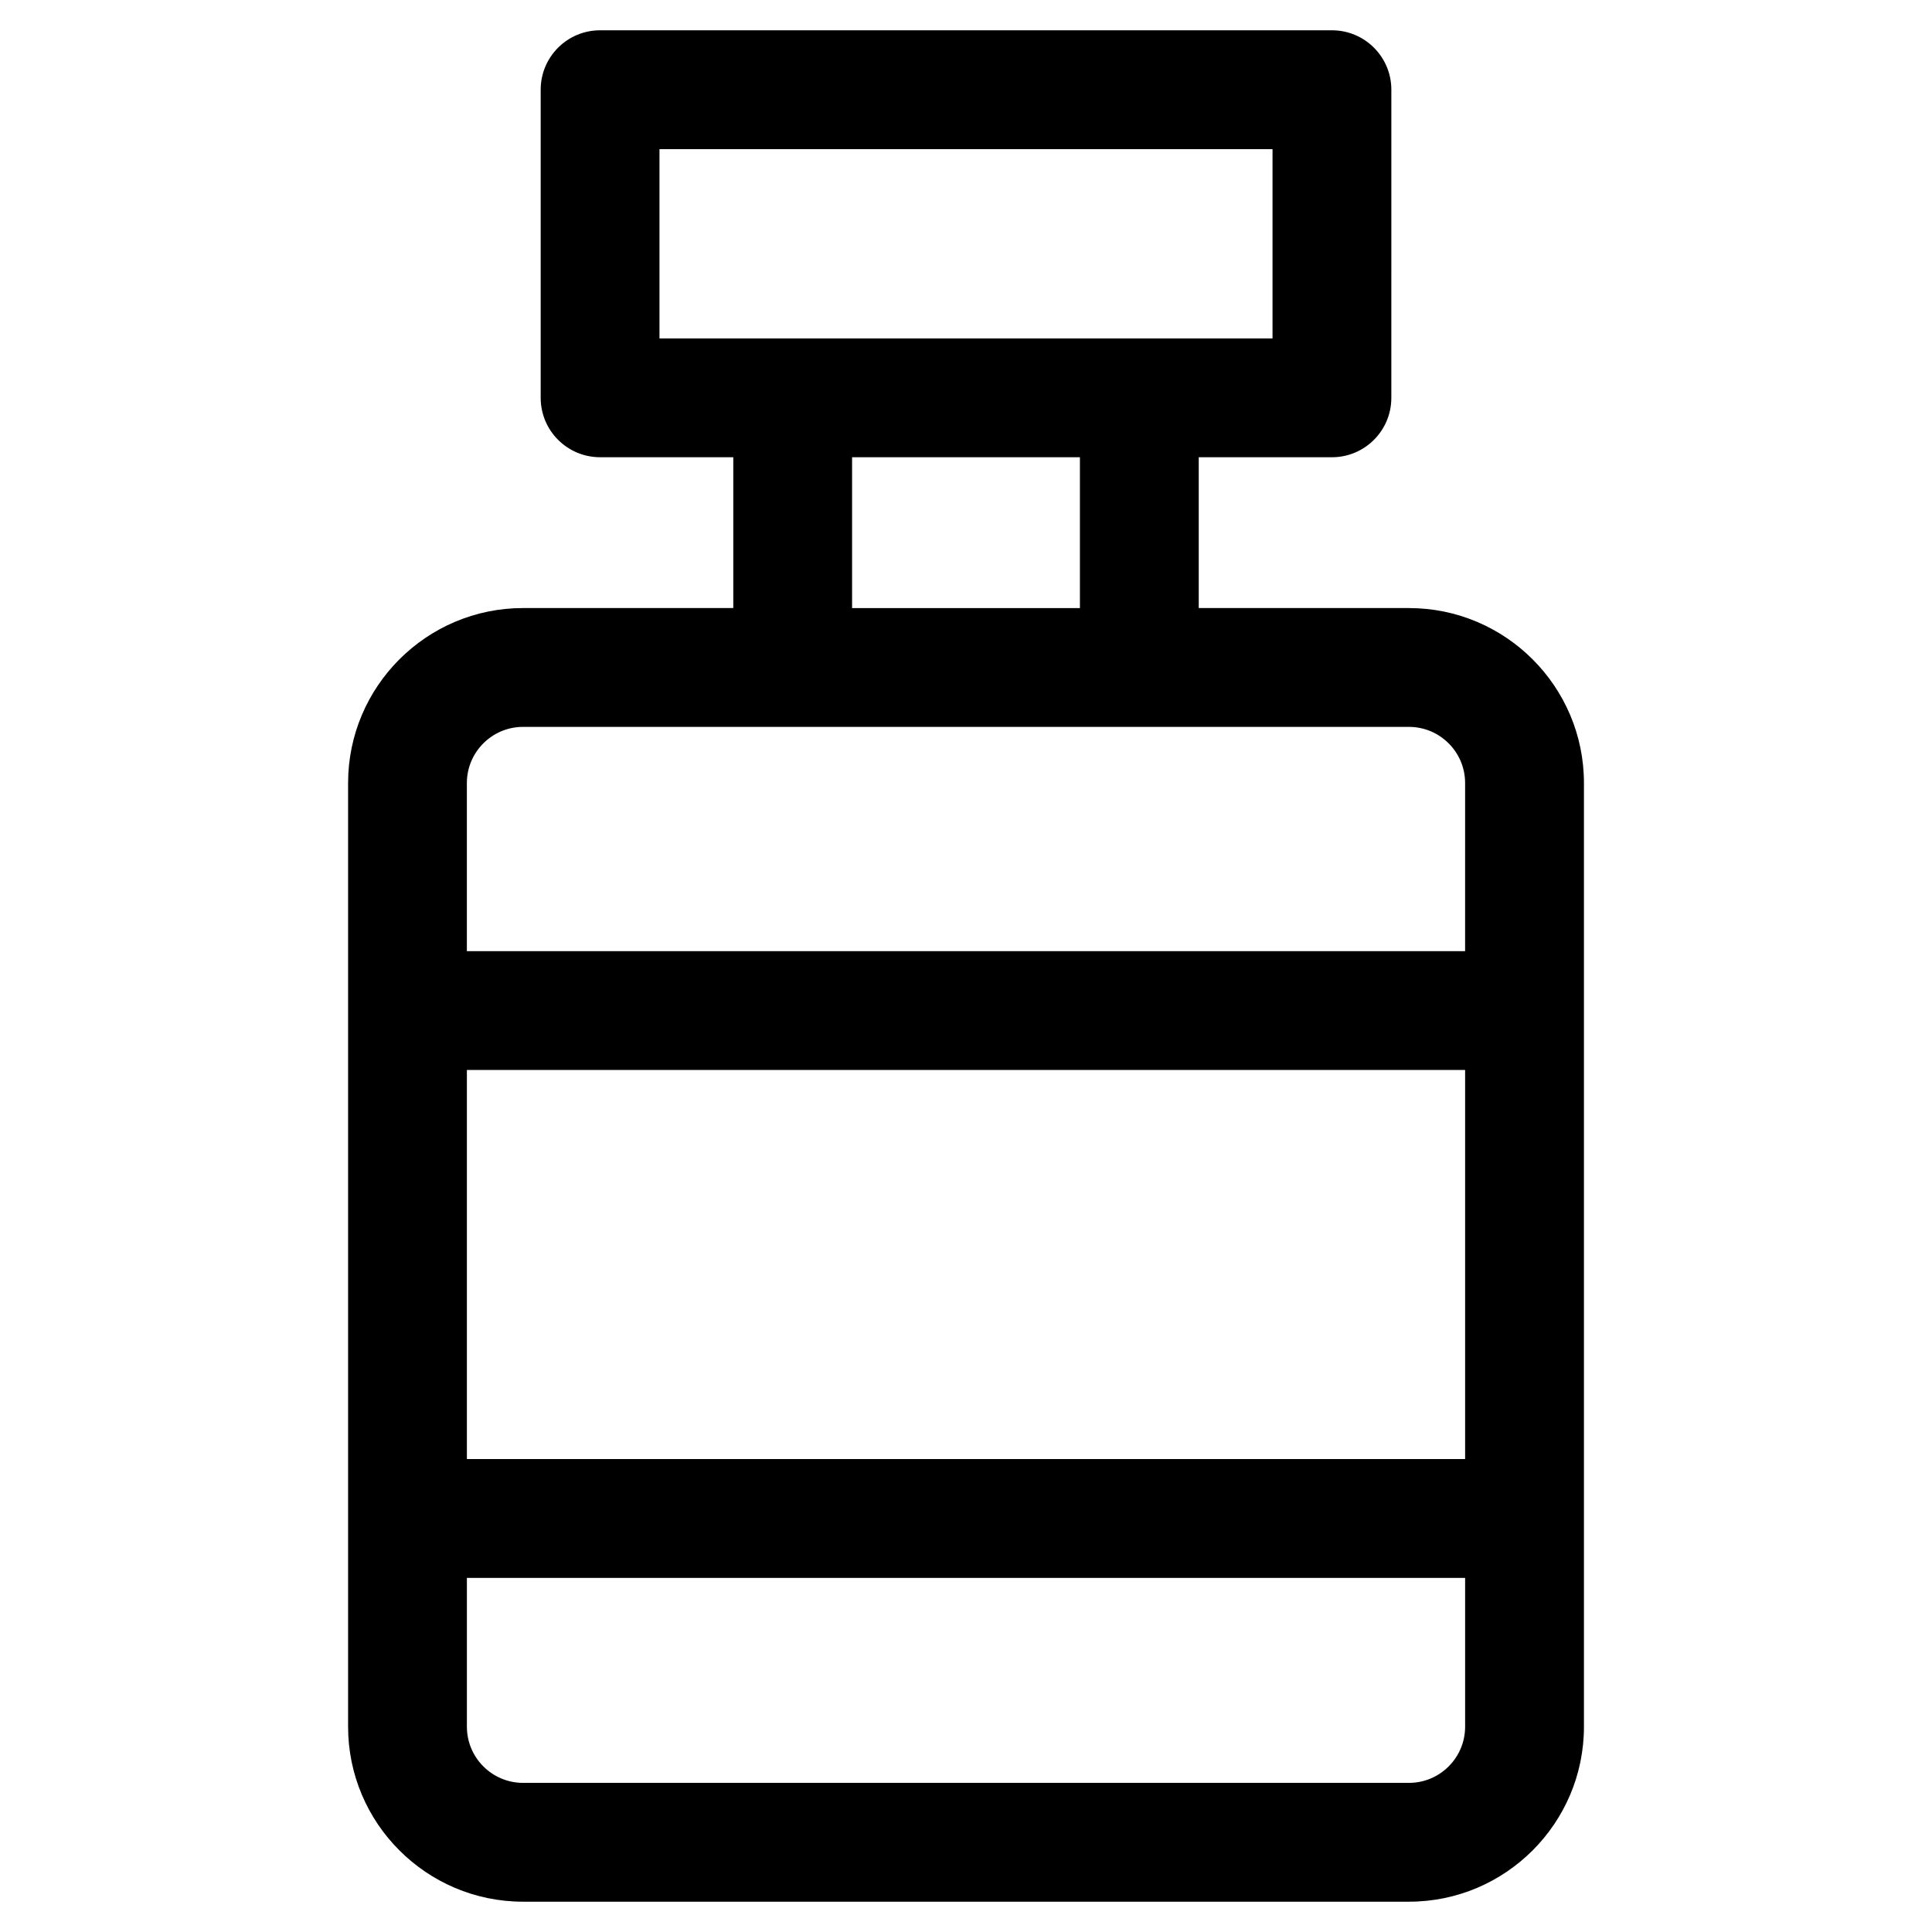
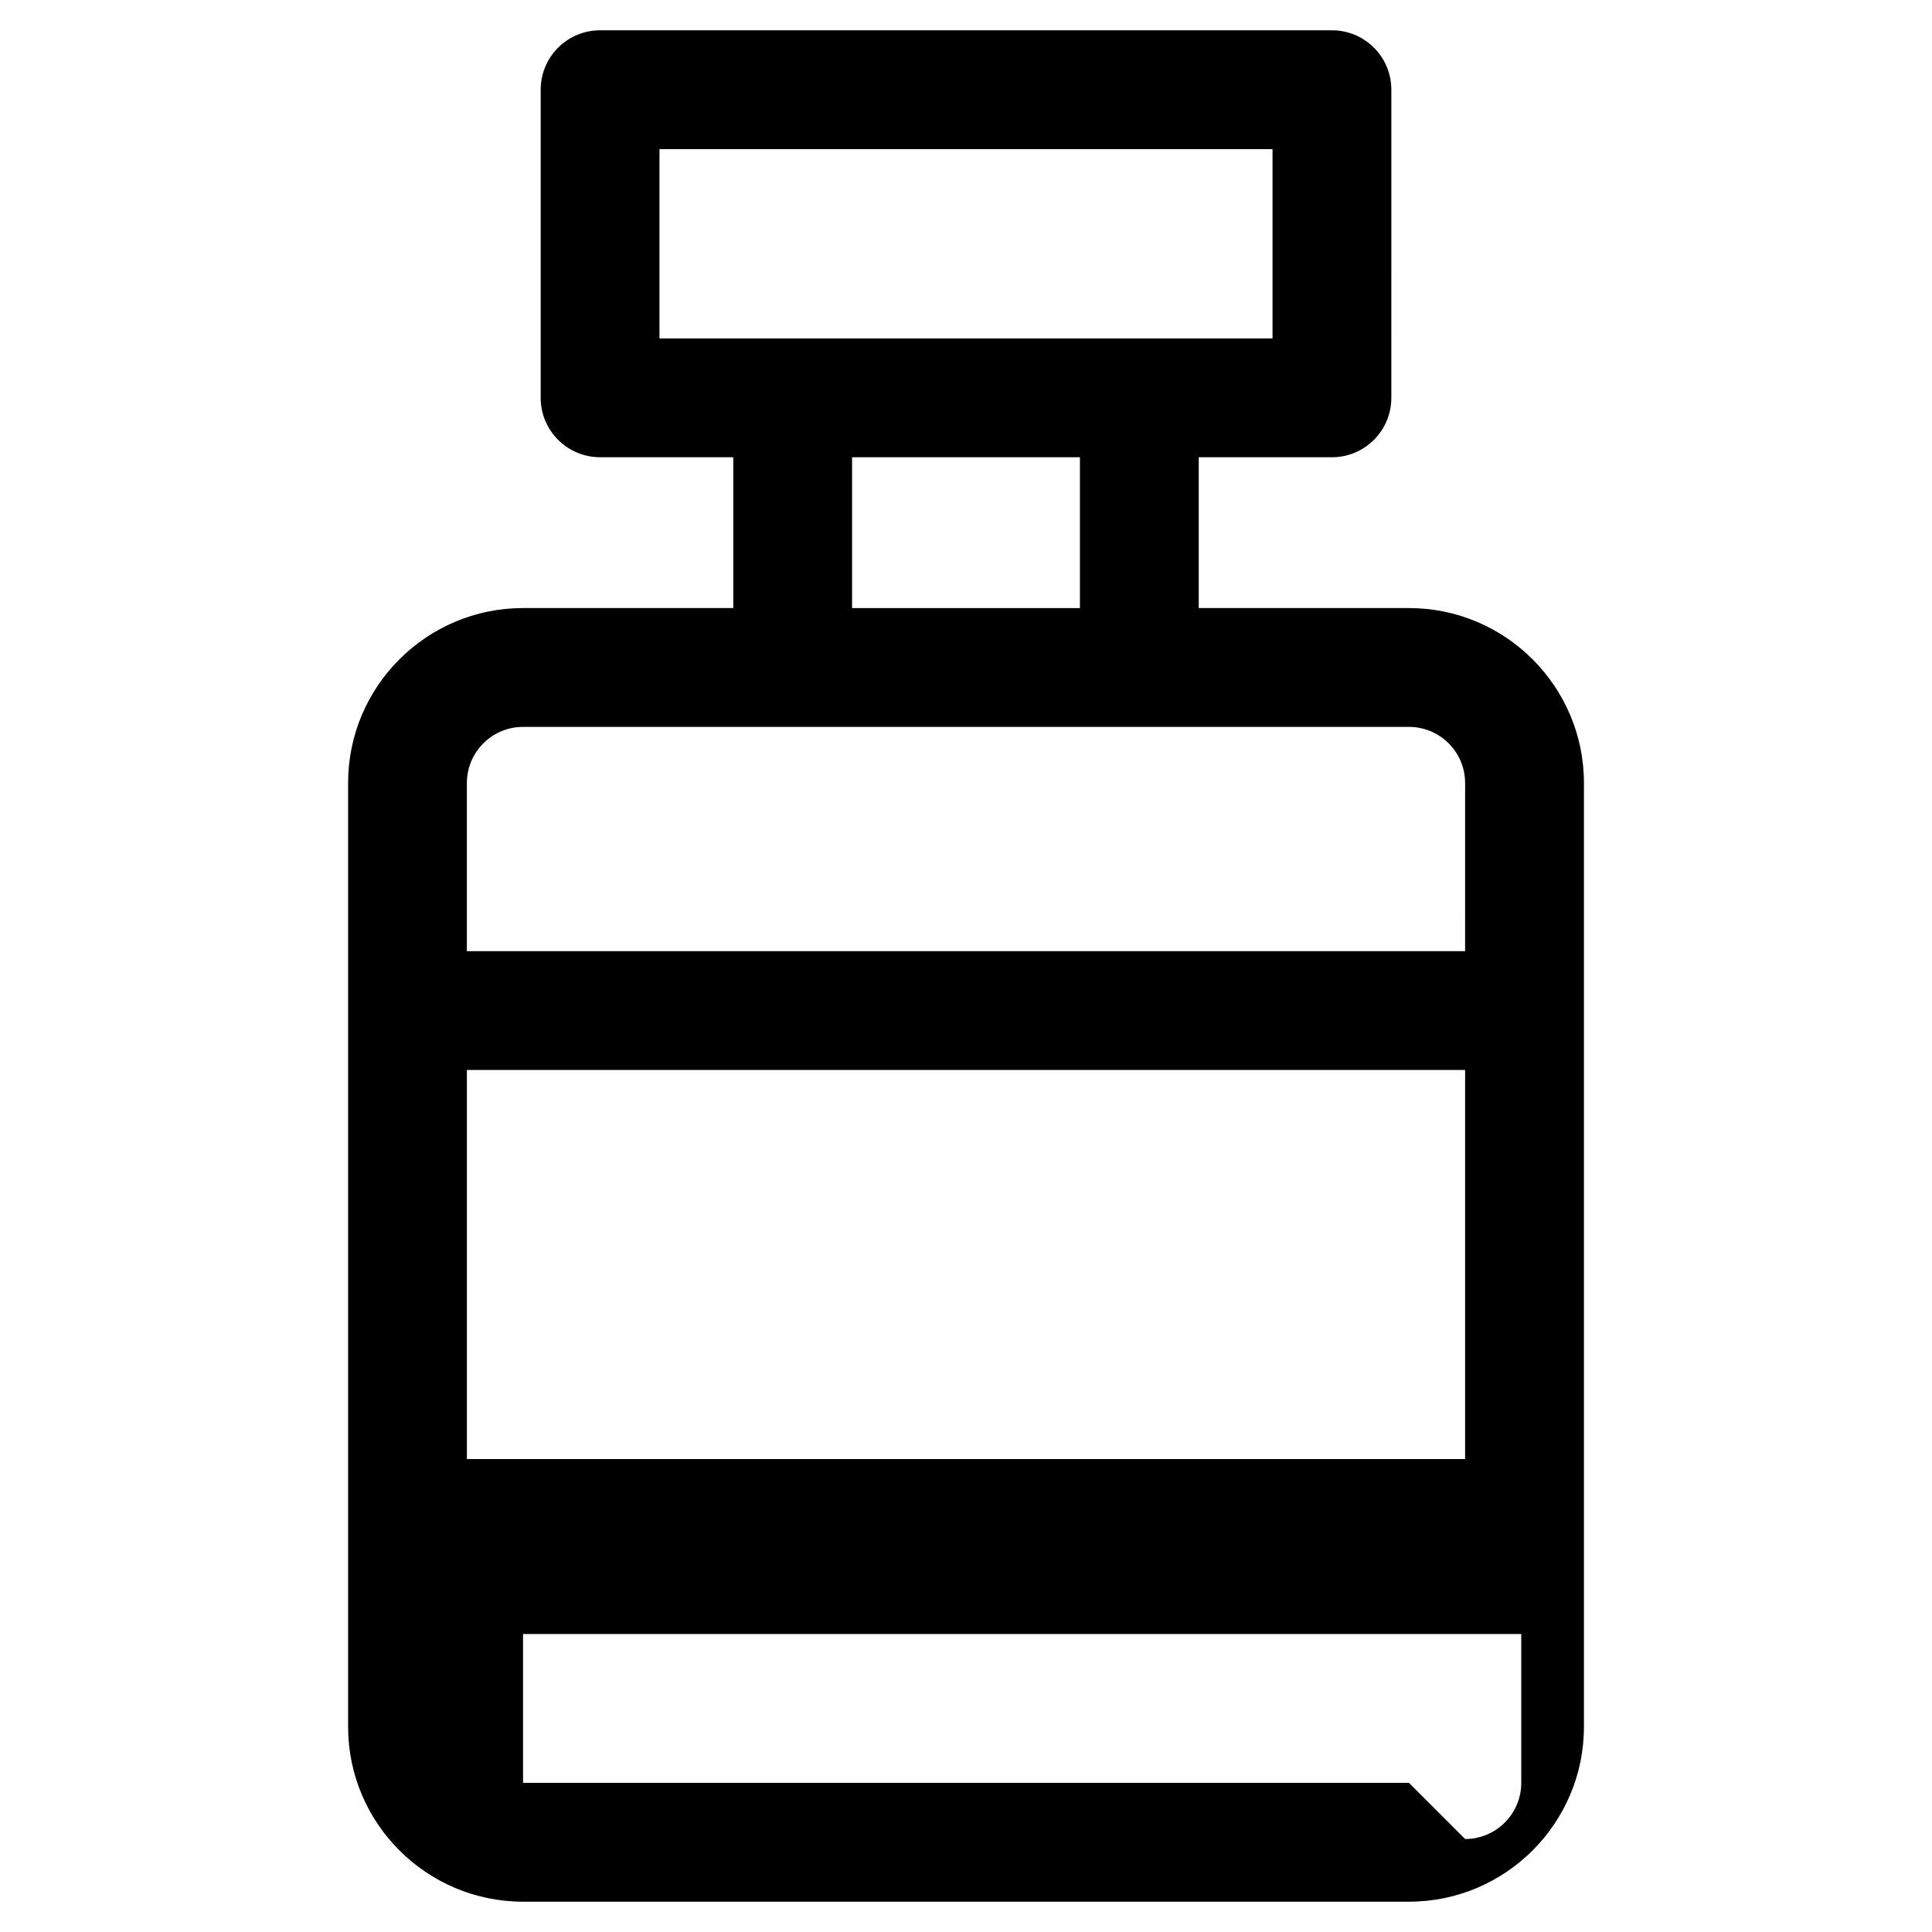
<svg xmlns="http://www.w3.org/2000/svg" fill="#000000" width="800px" height="800px" version="1.1" viewBox="144 144 512 512">
-   <path d="m517.39 305.14h-55.711v-39.965h35.297c8.695 0 15.742-7.051 15.742-15.742l0.004-81.664c0-8.695-7.051-15.742-15.742-15.742h-193.95c-8.695 0-15.742 7.051-15.742 15.742v81.66c0 8.695 7.051 15.742 15.742 15.742h35.297v39.965l-55.711 0.004c-25.57 0-46.367 20.801-46.367 46.367v250.09c0 25.57 20.801 46.371 46.367 46.371h234.78c25.57 0 46.367-20.801 46.367-46.367v-250.09c0-25.566-20.797-46.367-46.367-46.367zm-198.62-121.62h162.46v50.172h-162.46zm51.039 81.66h60.379v39.965h-60.379zm-87.199 71.453h234.78c8.203 0 14.879 6.676 14.879 14.879l-0.004 44.551h-264.54v-44.551c0-8.203 6.676-14.879 14.879-14.879zm249.66 194.03h-264.54v-103.11h264.54zm-14.879 85.816h-234.78c-8.203 0-14.879-6.676-14.879-14.879v-39.445h264.54v39.445c0 8.203-6.676 14.879-14.879 14.879z" />
+   <path d="m517.39 305.14h-55.711v-39.965h35.297c8.695 0 15.742-7.051 15.742-15.742l0.004-81.664c0-8.695-7.051-15.742-15.742-15.742h-193.95c-8.695 0-15.742 7.051-15.742 15.742v81.66c0 8.695 7.051 15.742 15.742 15.742h35.297v39.965l-55.711 0.004c-25.57 0-46.367 20.801-46.367 46.367v250.09c0 25.57 20.801 46.371 46.367 46.371h234.78c25.57 0 46.367-20.801 46.367-46.367v-250.09c0-25.566-20.797-46.367-46.367-46.367zm-198.62-121.62h162.46v50.172h-162.46zm51.039 81.66h60.379v39.965h-60.379zm-87.199 71.453h234.78c8.203 0 14.879 6.676 14.879 14.879l-0.004 44.551h-264.54v-44.551c0-8.203 6.676-14.879 14.879-14.879zm249.66 194.03h-264.54v-103.11h264.54zm-14.879 85.816h-234.78v-39.445h264.54v39.445c0 8.203-6.676 14.879-14.879 14.879z" />
</svg>